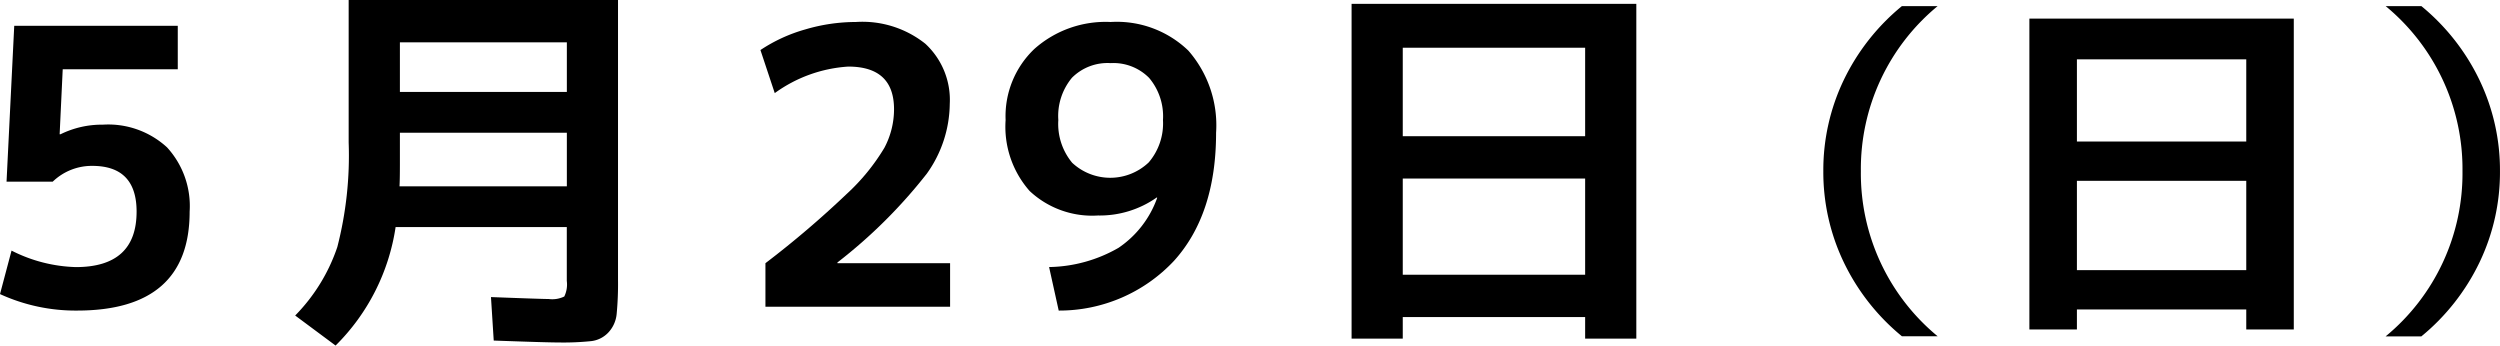
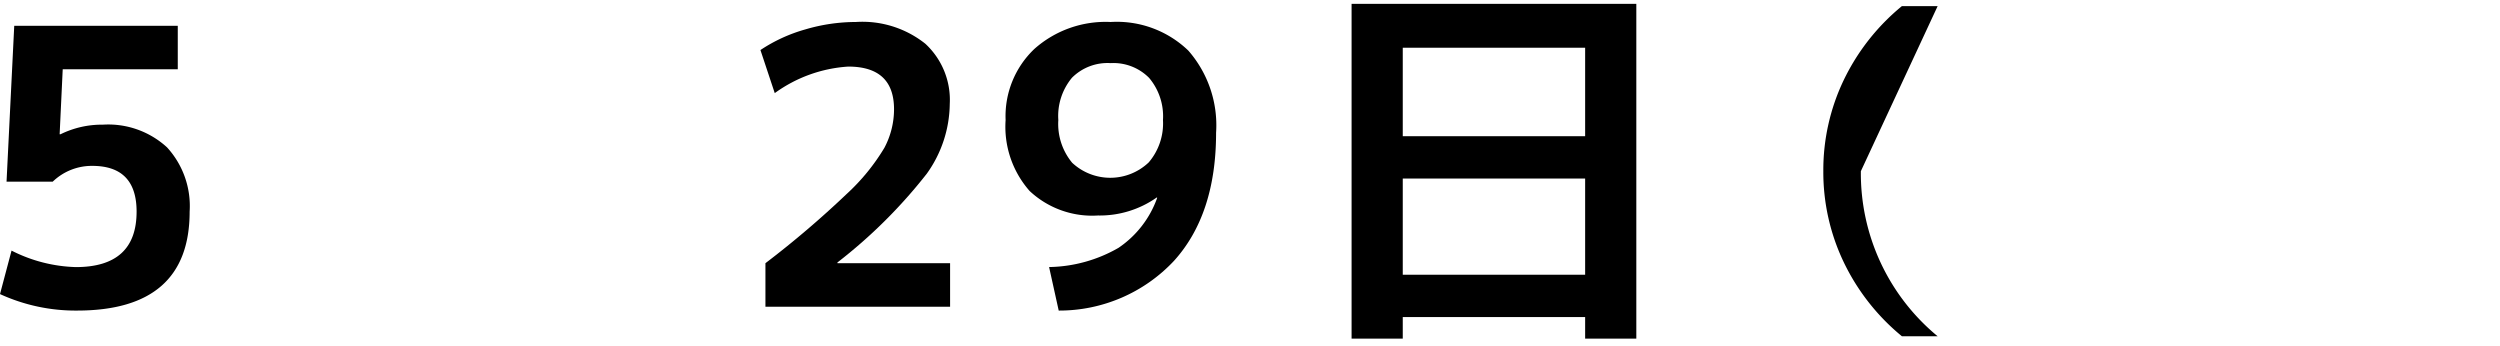
<svg xmlns="http://www.w3.org/2000/svg" viewBox="0 0 181.922 25.145">
  <g id="レイヤー_2" data-name="レイヤー 2">
    <g id="artwork">
      <path d="M12.936,5.04H4.564L4.34,9.772H4.4a6.8,6.8,0,0,1,3.08-.7,6.323,6.323,0,0,1,4.676,1.653A6.324,6.324,0,0,1,13.8,15.4q0,7.2-8.2,7.2a13.192,13.192,0,0,1-5.6-1.2l.84-3.164a10.939,10.939,0,0,0,4.676,1.2q4.423,0,4.424-4.033,0-3.33-3.22-3.332a4.093,4.093,0,0,0-2.884,1.149H.476l.56-11.341h11.9Z" />
-       <path d="M24.42,25.145,21.48,22.96a13.065,13.065,0,0,0,3.066-4.983,26.673,26.673,0,0,0,.826-7.617V0h19.6V20.356a23.214,23.214,0,0,1-.1,2.506,2.281,2.281,0,0,1-.6,1.33,2.025,2.025,0,0,1-1.246.63,19.682,19.682,0,0,1-2.338.1q-.924,0-4.76-.14l-.2-3.164q3.7.141,4.2.141a2,2,0,0,0,1.134-.183,2,2,0,0,0,.183-1.134V16.521H28.788A15.306,15.306,0,0,1,24.42,25.145ZM29.1,9.66v2.3q0,1.094-.028,1.6H41.249V9.66Zm0-2.968H41.249V3.08H29.1Z" />
      <path d="M55.7,19.152A70.412,70.412,0,0,0,61.6,14.126a15.074,15.074,0,0,0,2.758-3.374,5.992,5.992,0,0,0,.7-2.8q0-3.106-3.332-3.107a10.192,10.192,0,0,0-5.348,1.931L55.336,3.641a11.522,11.522,0,0,1,3.263-1.5A13,13,0,0,1,62.281,1.6a7.35,7.35,0,0,1,5.053,1.582,5.56,5.56,0,0,1,1.779,4.382,8.855,8.855,0,0,1-1.666,5.067,36.928,36.928,0,0,1-6.51,6.469v.055h8.2v3.164H55.7Z" />
      <path d="M76.341,19.433a10.441,10.441,0,0,0,5.054-1.4,7.344,7.344,0,0,0,2.813-3.639l-.027-.029A7.193,7.193,0,0,1,79.9,15.681,6.656,6.656,0,0,1,74.927,13.9a7.062,7.062,0,0,1-1.75-5.166,6.746,6.746,0,0,1,2.1-5.179A7.8,7.8,0,0,1,80.821,1.6a7.5,7.5,0,0,1,5.656,2.086A8.256,8.256,0,0,1,88.493,9.66q0,5.937-3.066,9.324A11.435,11.435,0,0,1,77.041,22.6Zm4.48-14.84a3.661,3.661,0,0,0-2.814,1.063,4.351,4.351,0,0,0-.994,3.08,4.421,4.421,0,0,0,1.008,3.109,4.061,4.061,0,0,0,5.572-.029,4.362,4.362,0,0,0,1.035-3.08A4.328,4.328,0,0,0,83.621,5.67,3.649,3.649,0,0,0,80.821,4.593Z" />
      <path d="M98.353.28h20.72V24.641h-3.724V23.072H102.077v1.569H98.353Zm3.724,9.632h13.272V3.473H102.077Zm0,3.08v7h13.272v-7Z" />
-       <path d="M135.413,12.456A15.35,15.35,0,0,0,141,24.469h-2.6a15.79,15.79,0,0,1-4.238-5.4,15.171,15.171,0,0,1-1.481-6.617,15.17,15.17,0,0,1,1.481-6.616A15.8,15.8,0,0,1,138.4.444H141A15.349,15.349,0,0,0,135.413,12.456Z" />
-       <path d="M147.676,1.354h19.24V23.975h-3.458V22.519H151.134v1.456h-3.458Zm3.458,8.945h12.324V4.318H151.134Zm0,2.859v6.5h12.324v-6.5Z" />
-       <path d="M179.192,12.456A15.352,15.352,0,0,0,173.6.444h2.6a15.812,15.812,0,0,1,4.238,5.4,15.157,15.157,0,0,1,1.482,6.616,15.158,15.158,0,0,1-1.482,6.617,15.8,15.8,0,0,1-4.238,5.4h-2.6A15.352,15.352,0,0,0,179.192,12.456Z" />
+       <path d="M135.413,12.456A15.35,15.35,0,0,0,141,24.469h-2.6a15.79,15.79,0,0,1-4.238-5.4,15.171,15.171,0,0,1-1.481-6.617,15.17,15.17,0,0,1,1.481-6.616A15.8,15.8,0,0,1,138.4.444H141Z" />
    </g>
  </g>
</svg>